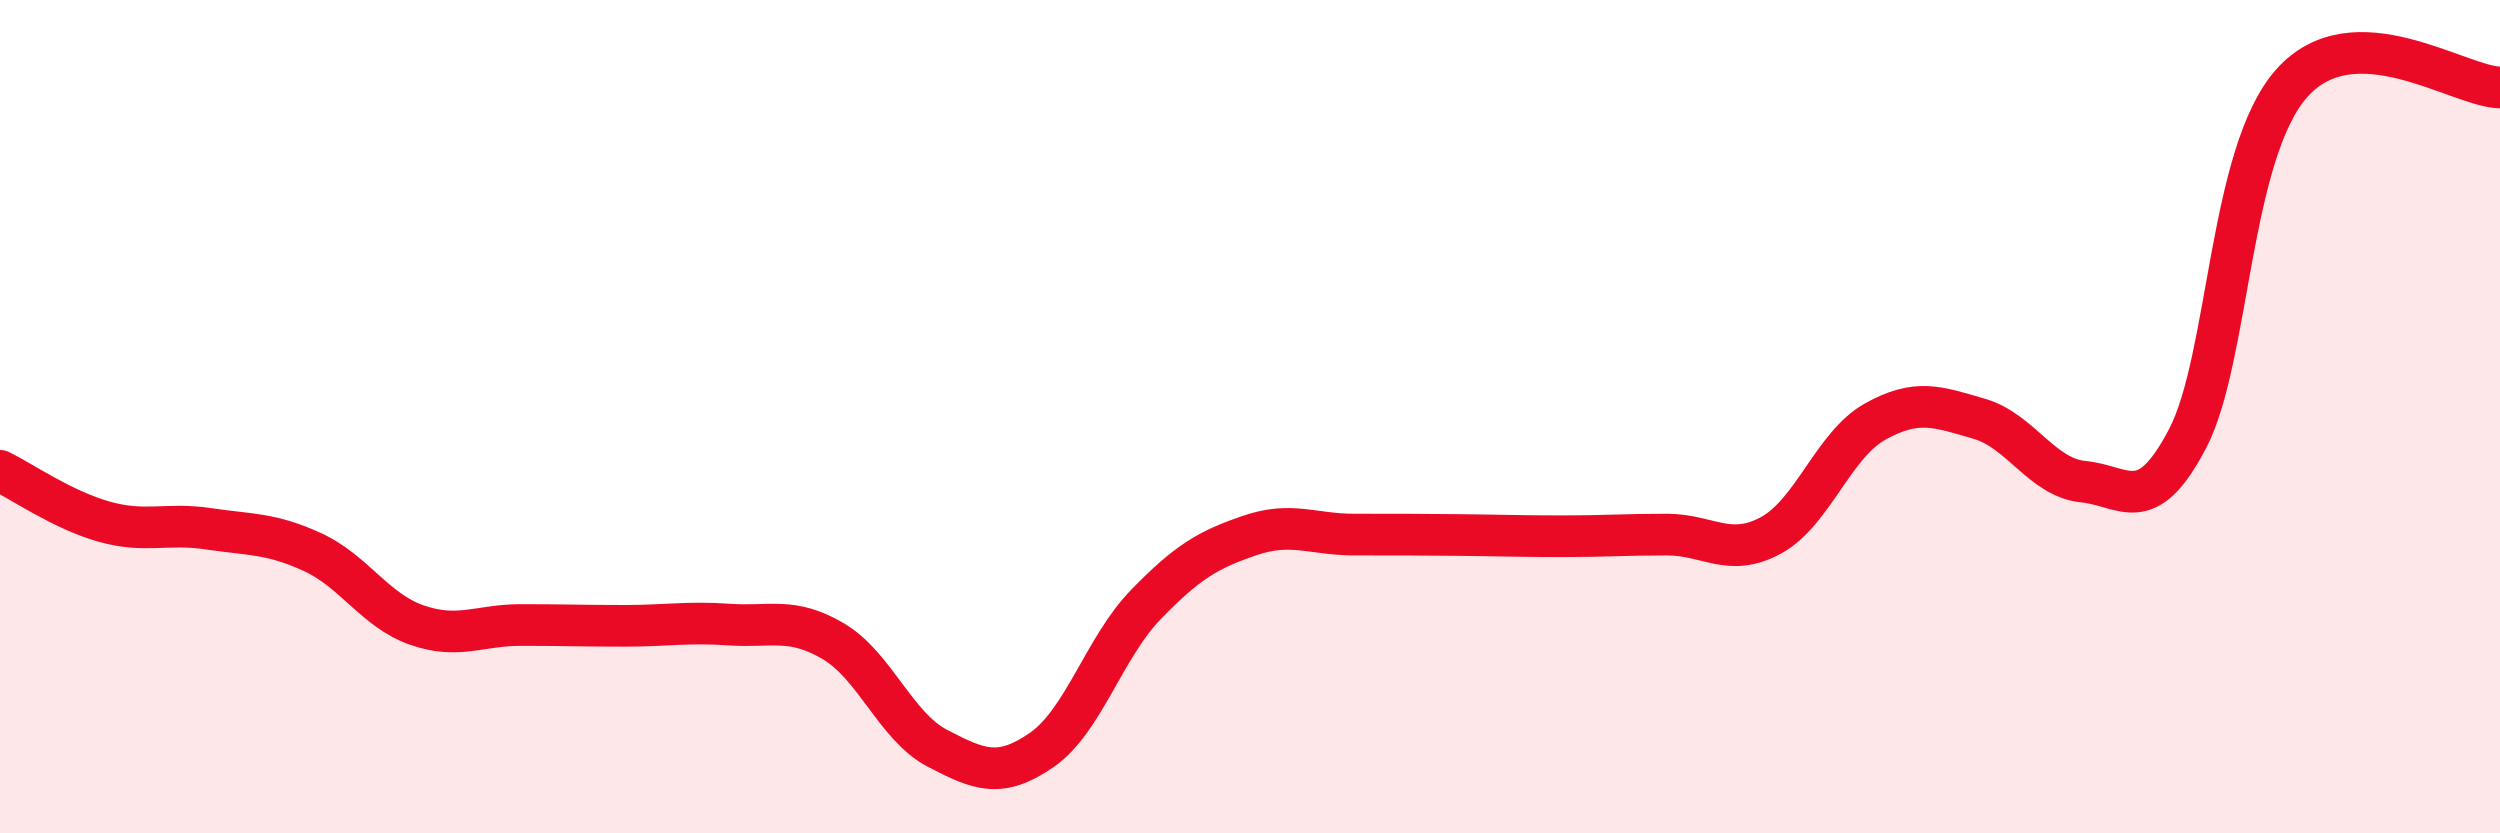
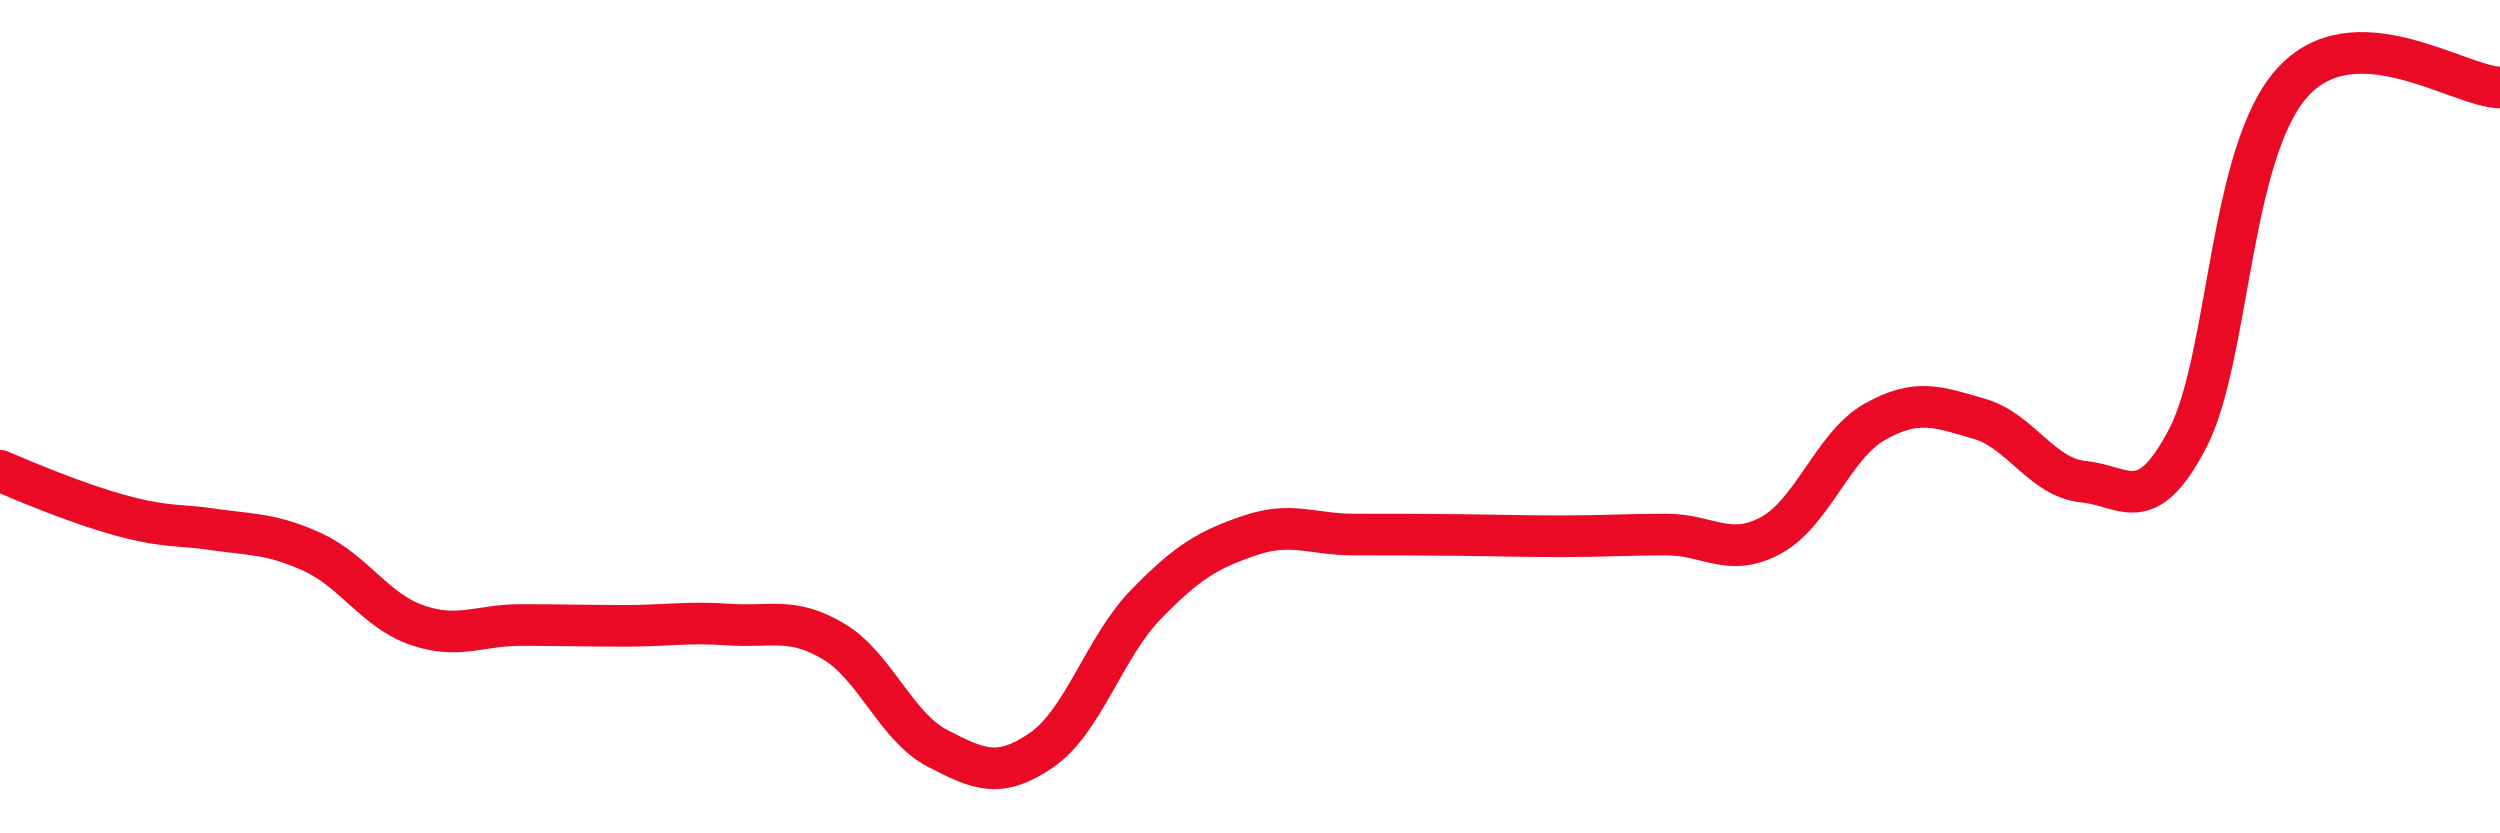
<svg xmlns="http://www.w3.org/2000/svg" width="60" height="20" viewBox="0 0 60 20">
-   <path d="M 0,11.3 C 0.5,11.54 1.5,12.24 2.5,12.52 C 3.5,12.8 4,12.54 5,12.69 C 6,12.84 6.5,12.79 7.5,13.25 C 8.5,13.71 9,14.65 10,15 C 11,15.35 11.5,15 12.5,15 C 13.5,15 14,15.02 15,15.02 C 16,15.02 16.5,14.92 17.5,14.99 C 18.5,15.06 19,14.8 20,15.39 C 21,15.98 21.5,17.44 22.5,17.96 C 23.5,18.48 24,18.69 25,18 C 26,17.31 26.5,15.54 27.5,14.51 C 28.5,13.48 29,13.19 30,12.85 C 31,12.51 31.5,12.83 32.5,12.83 C 33.5,12.83 34,12.83 35,12.84 C 36,12.85 36.5,12.87 37.5,12.87 C 38.5,12.87 39,12.83 40,12.83 C 41,12.83 41.5,13.39 42.5,12.85 C 43.5,12.31 44,10.68 45,10.12 C 46,9.56 46.5,9.76 47.5,10.05 C 48.5,10.34 49,11.46 50,11.56 C 51,11.66 51.5,12.44 52.5,10.53 C 53.5,8.62 53.5,3.69 55,2 C 56.5,0.31 59,2.08 60,2.1L60 20L0 20Z" fill="#EB0A25" opacity="0.1" stroke-linecap="round" stroke-linejoin="round" />
-   <path d="M 0,11.3 C 0.5,11.54 1.5,12.24 2.5,12.52 C 3.5,12.8 4,12.54 5,12.69 C 6,12.84 6.5,12.79 7.5,13.25 C 8.5,13.71 9,14.65 10,15 C 11,15.35 11.5,15 12.5,15 C 13.5,15 14,15.02 15,15.02 C 16,15.02 16.5,14.92 17.5,14.99 C 18.5,15.06 19,14.8 20,15.39 C 21,15.98 21.5,17.44 22.5,17.96 C 23.5,18.48 24,18.69 25,18 C 26,17.31 26.5,15.54 27.5,14.51 C 28.5,13.48 29,13.19 30,12.85 C 31,12.51 31.5,12.83 32.5,12.83 C 33.5,12.83 34,12.83 35,12.84 C 36,12.85 36.5,12.87 37.5,12.87 C 38.5,12.87 39,12.83 40,12.83 C 41,12.83 41.5,13.39 42.5,12.85 C 43.5,12.31 44,10.68 45,10.12 C 46,9.56 46.5,9.76 47.5,10.05 C 48.5,10.34 49,11.46 50,11.56 C 51,11.66 51.5,12.44 52.5,10.53 C 53.5,8.62 53.5,3.69 55,2 C 56.5,0.31 59,2.08 60,2.1" stroke="#EB0A25" stroke-width="1" fill="none" stroke-linecap="round" stroke-linejoin="round" />
+   <path d="M 0,11.3 C 3.5,12.8 4,12.54 5,12.69 C 6,12.84 6.5,12.79 7.5,13.25 C 8.5,13.71 9,14.65 10,15 C 11,15.35 11.5,15 12.5,15 C 13.5,15 14,15.02 15,15.02 C 16,15.02 16.5,14.92 17.5,14.99 C 18.5,15.06 19,14.8 20,15.39 C 21,15.98 21.5,17.44 22.5,17.96 C 23.5,18.48 24,18.69 25,18 C 26,17.31 26.5,15.54 27.5,14.51 C 28.5,13.48 29,13.19 30,12.85 C 31,12.51 31.5,12.83 32.5,12.83 C 33.5,12.83 34,12.83 35,12.84 C 36,12.85 36.5,12.87 37.5,12.87 C 38.5,12.87 39,12.83 40,12.83 C 41,12.83 41.5,13.39 42.5,12.85 C 43.5,12.31 44,10.68 45,10.12 C 46,9.56 46.5,9.76 47.5,10.05 C 48.5,10.34 49,11.46 50,11.56 C 51,11.66 51.5,12.44 52.5,10.53 C 53.5,8.62 53.5,3.69 55,2 C 56.5,0.31 59,2.08 60,2.1" stroke="#EB0A25" stroke-width="1" fill="none" stroke-linecap="round" stroke-linejoin="round" />
</svg>